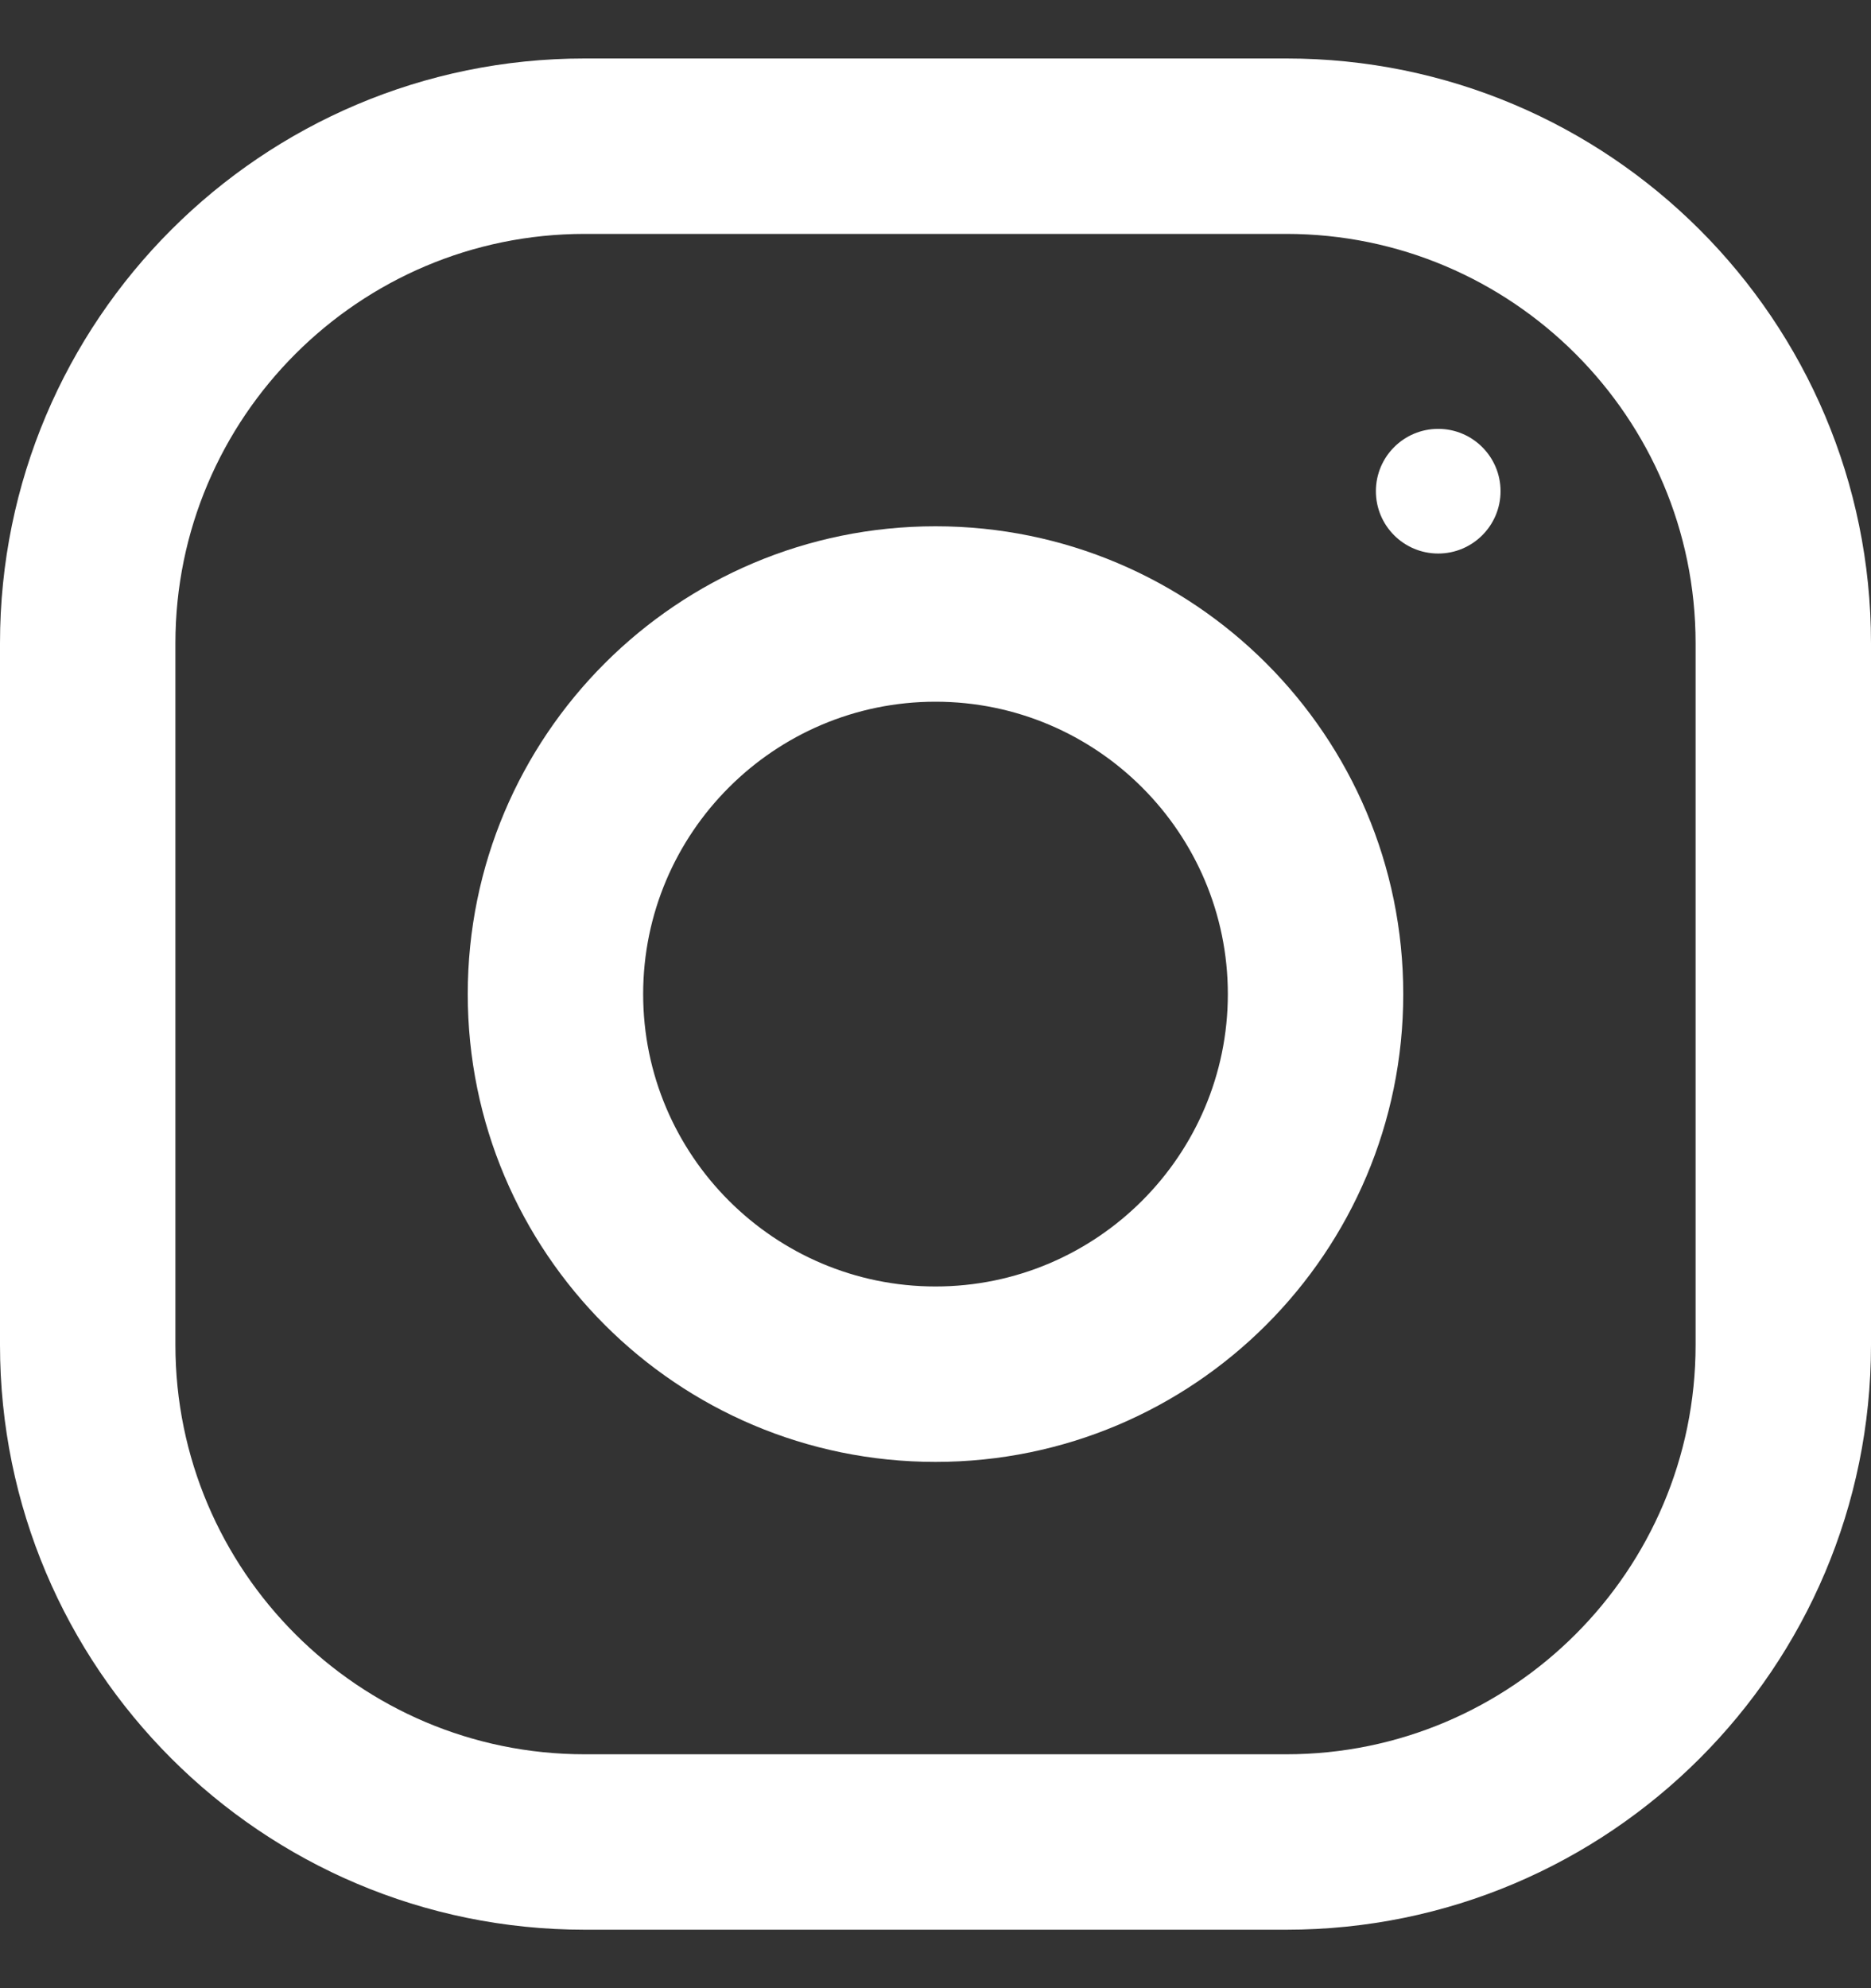
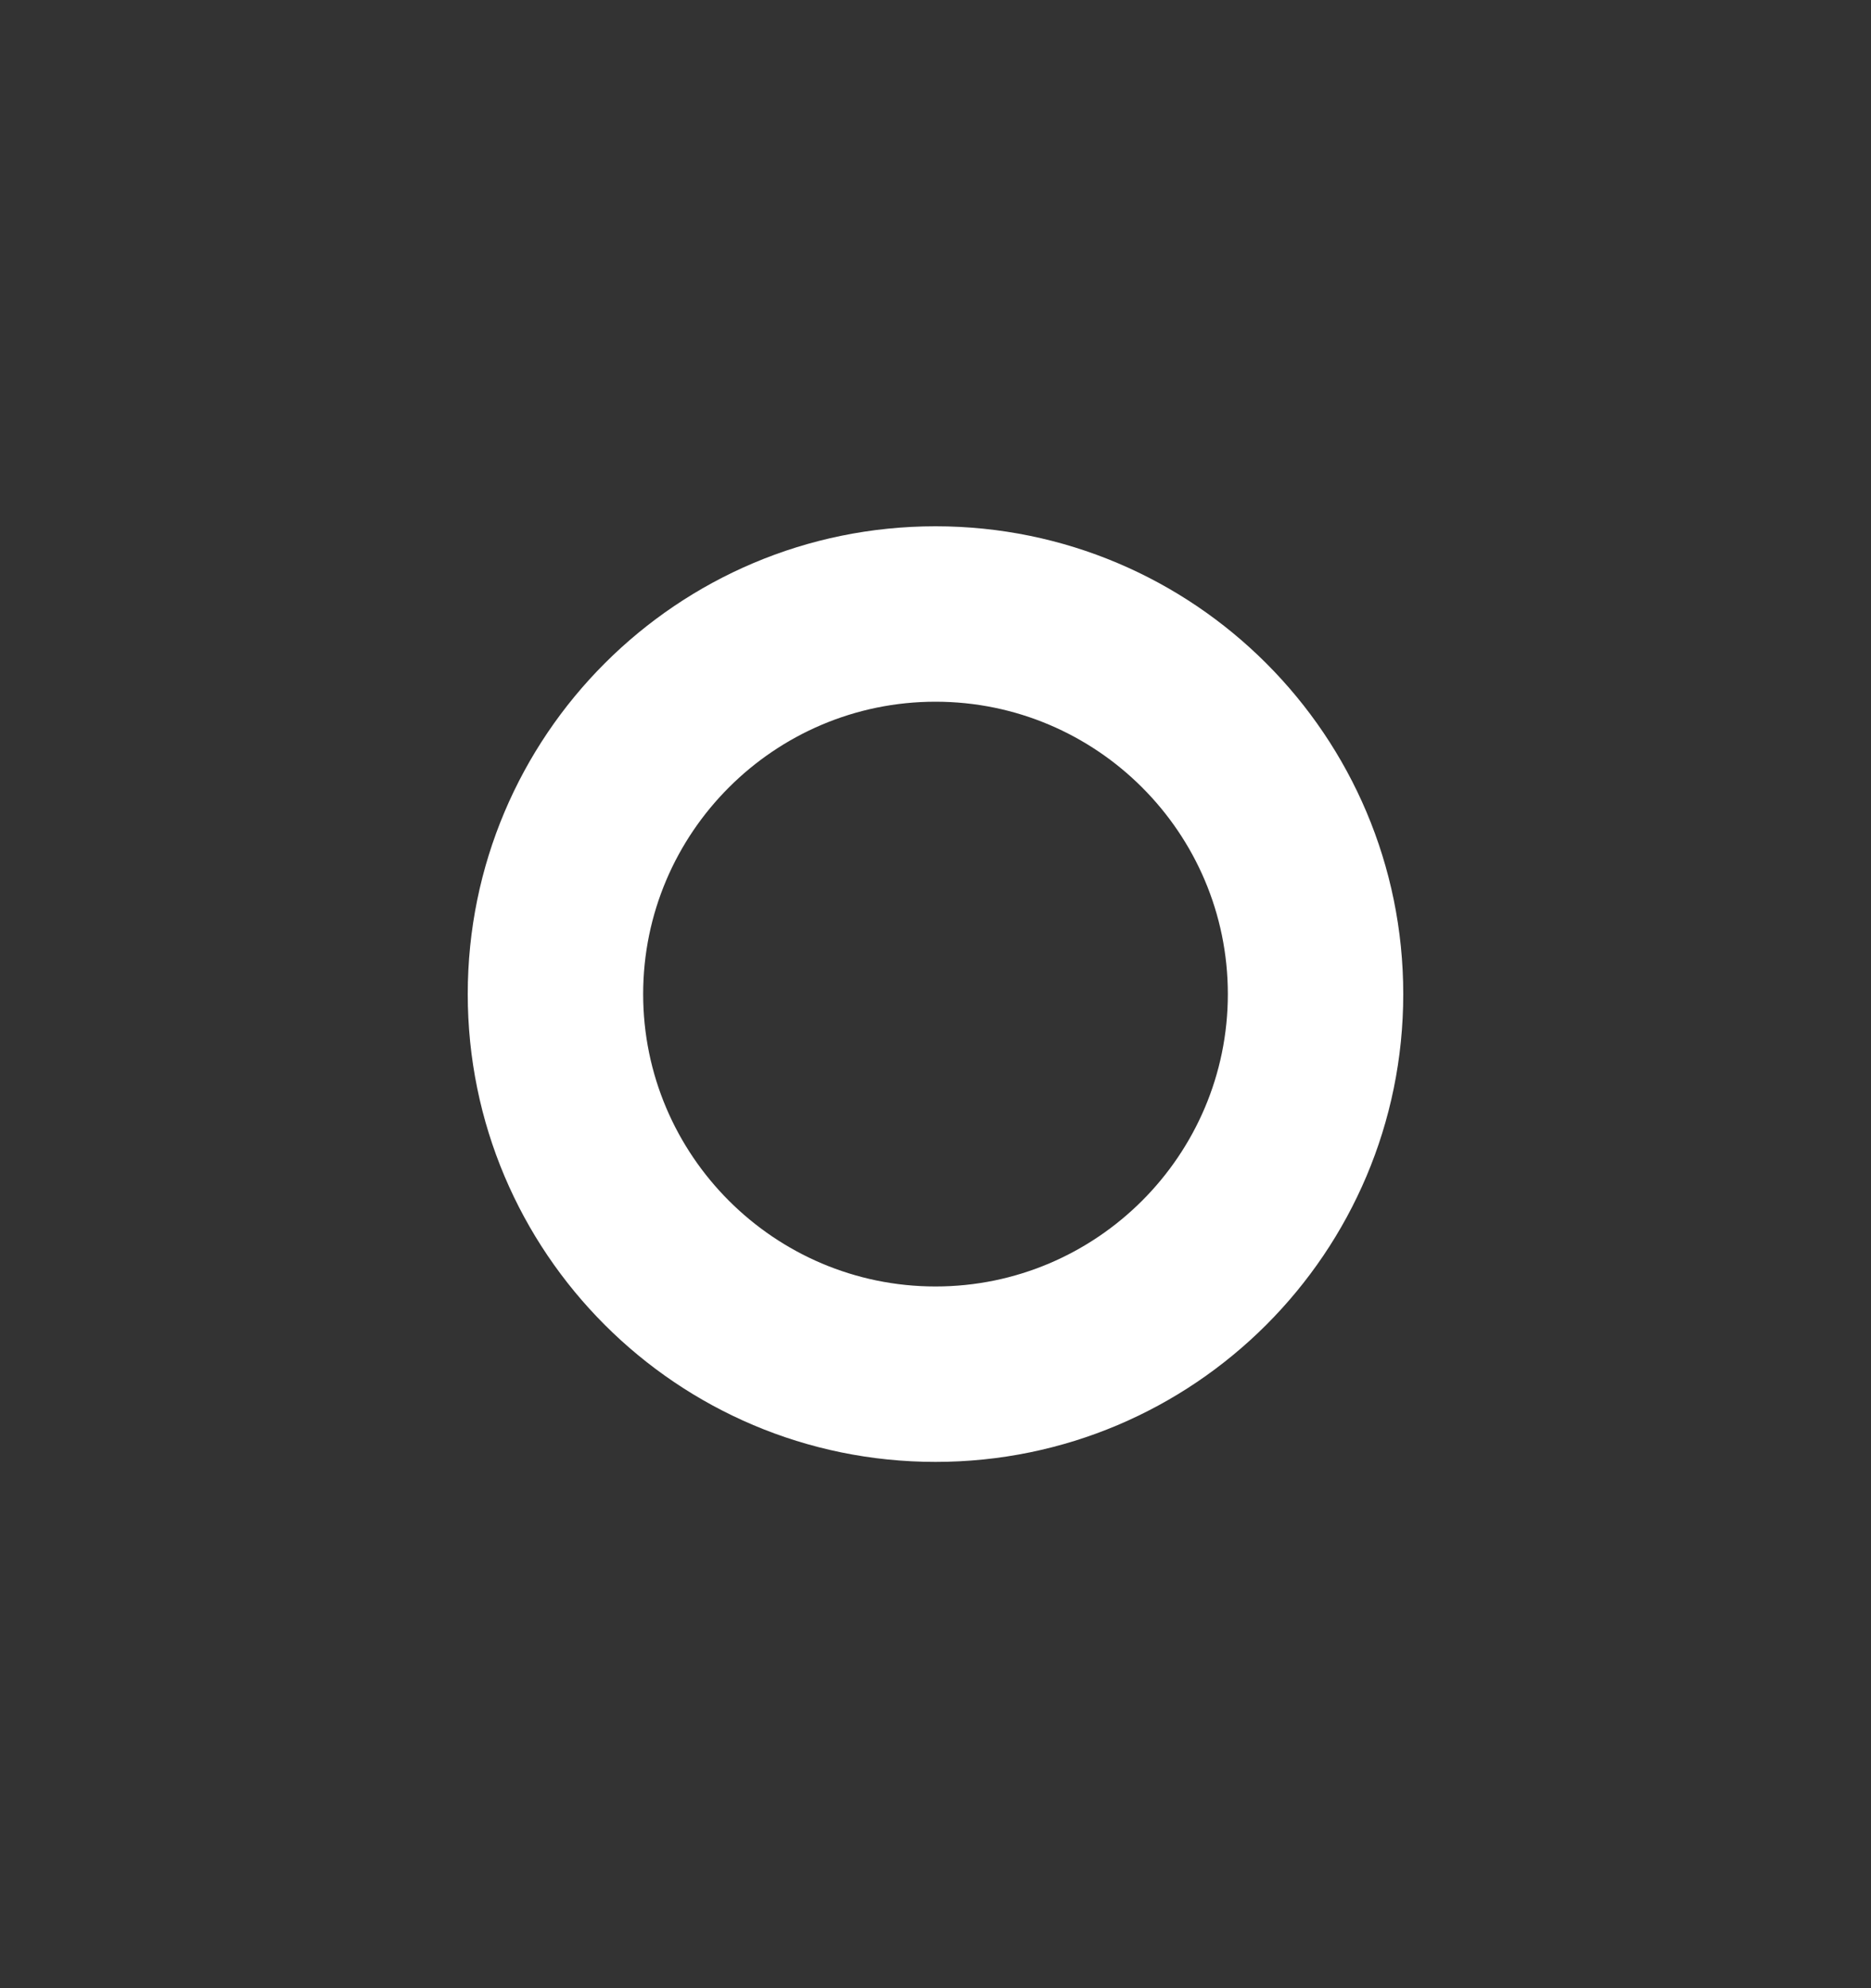
<svg xmlns="http://www.w3.org/2000/svg" width="16" height="17" viewBox="0 0 16 17" fill="none">
  <rect x="0" y="0" width="16" height="17" fill="#333333" stroke="none" />
  <g clip-path="url(#clip0_751_16284)">
-     <path d="M11 0.5H5C2.239 0.5 0 2.739 0 5.5V11.5C0 14.261 2.239 16.5 5 16.5H11C13.761 16.5 16 14.261 16 11.5V5.5C16 2.739 13.761 0.5 11 0.5ZM14.5 11.5C14.5 13.43 12.93 15 11 15H5C3.07 15 1.5 13.43 1.5 11.5V5.5C1.5 3.57 3.07 2 5 2H11C12.93 2 14.5 3.57 14.5 5.5V11.5Z" fill="white" />
    <path d="M8 4.5C5.791 4.5 4 6.291 4 8.5C4 10.709 5.791 12.5 8 12.5C10.209 12.5 12 10.709 12 8.5C12 6.291 10.209 4.5 8 4.5ZM8 11C6.622 11 5.5 9.878 5.5 8.5C5.5 7.121 6.622 6 8 6C9.378 6 10.5 7.121 10.5 8.5C10.5 9.878 9.378 11 8 11Z" fill="white" />
-     <path d="M12.299 4.733C12.593 4.733 12.832 4.494 12.832 4.2C12.832 3.906 12.593 3.667 12.299 3.667C12.004 3.667 11.766 3.906 11.766 4.2C11.766 4.494 12.004 4.733 12.299 4.733Z" fill="white" />
  </g>
  <defs>
    <clipPath id="clip0_751_16284">
      <rect width="16" height="16" fill="white" transform="translate(0 0.5)" />
    </clipPath>
  </defs>
</svg>